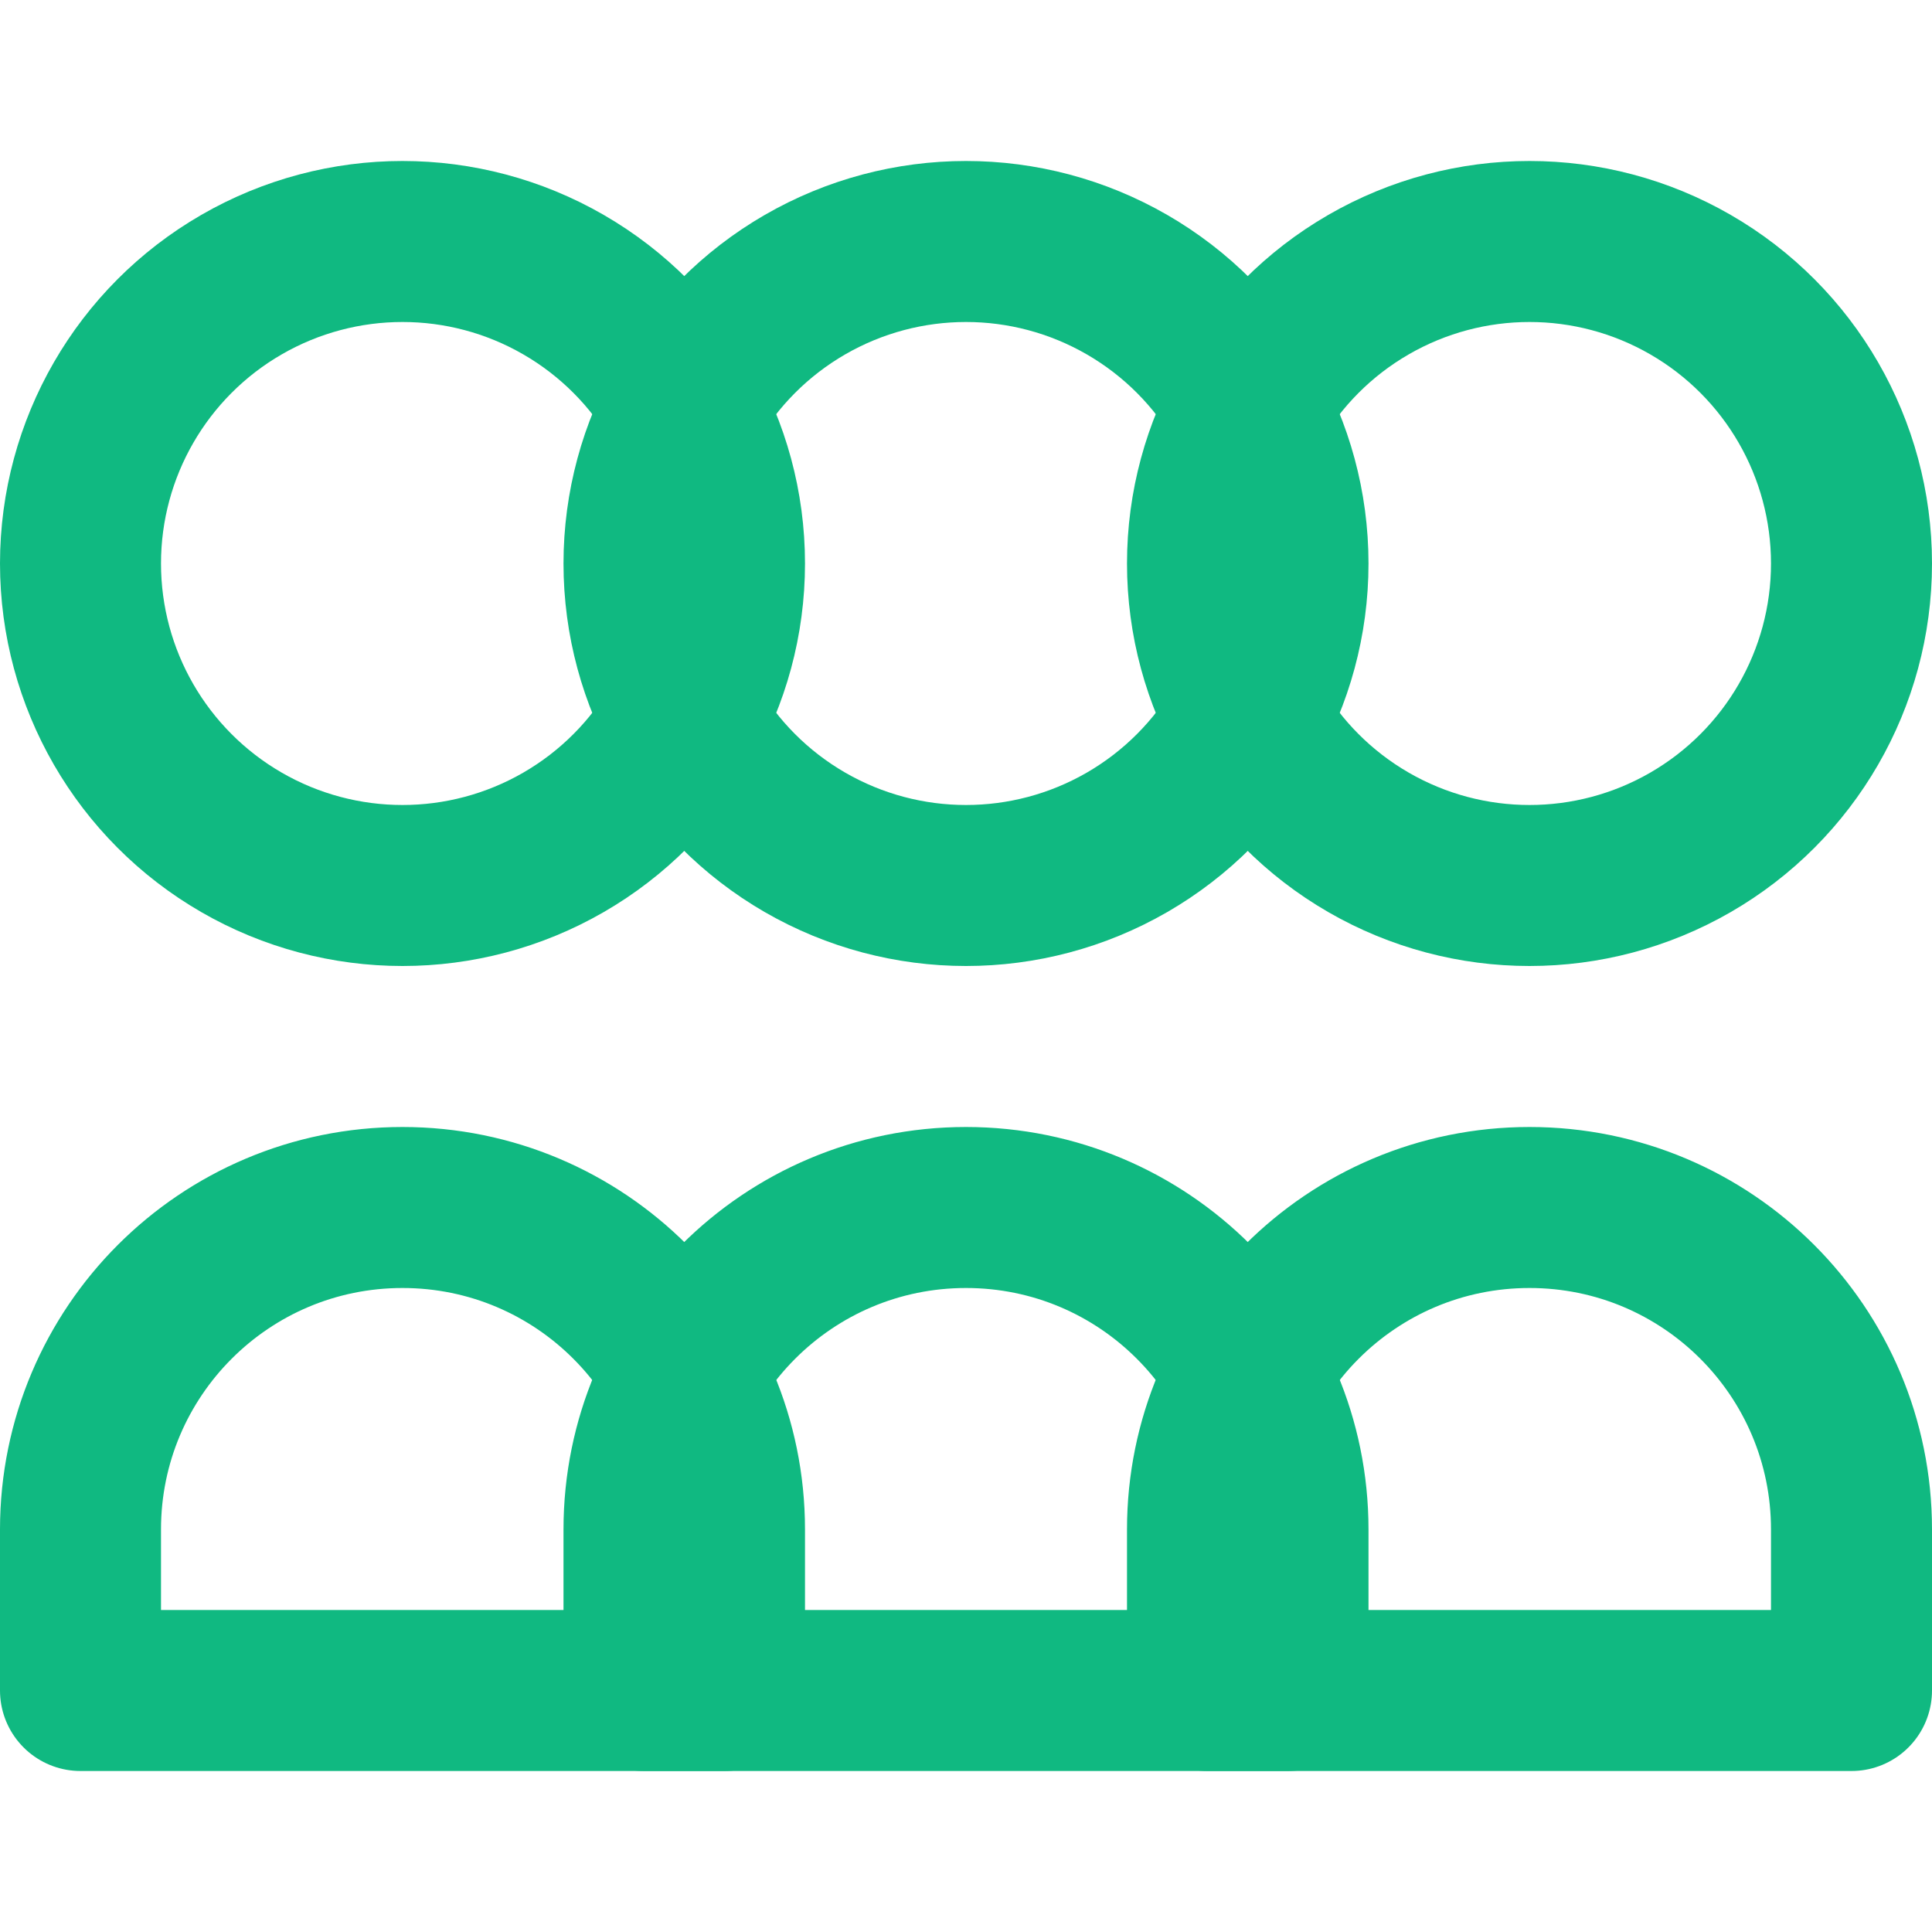
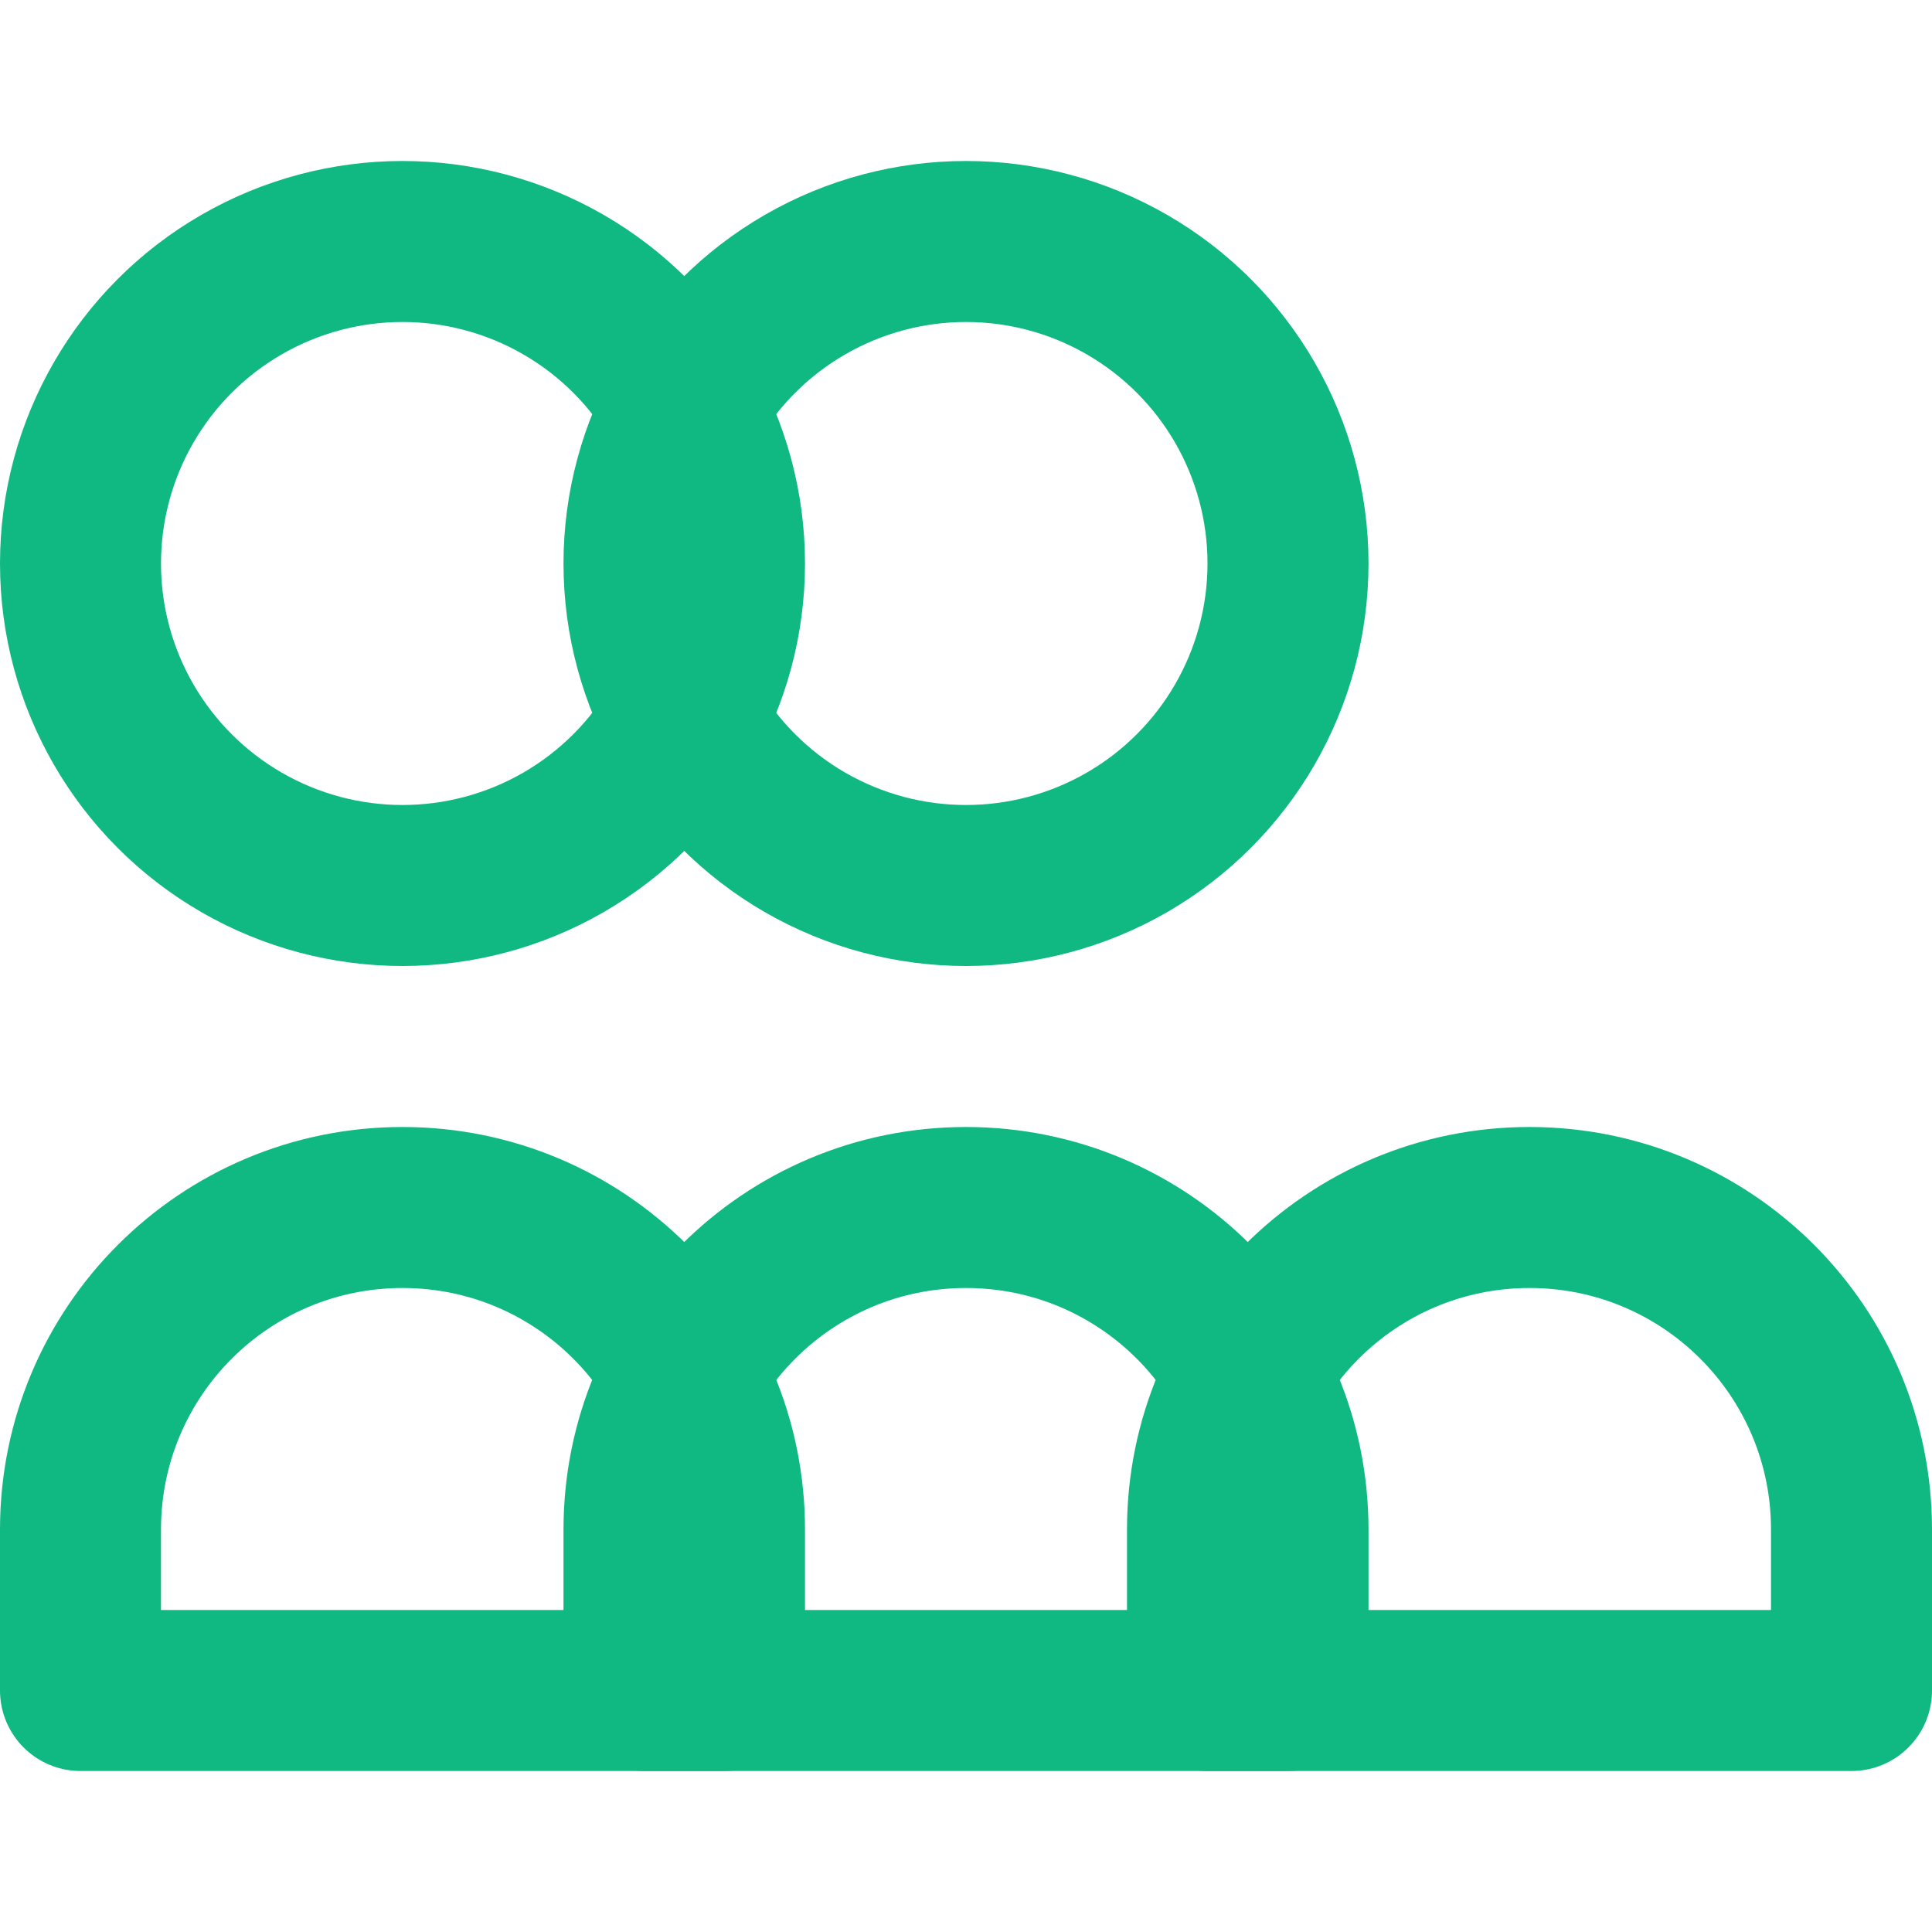
<svg xmlns="http://www.w3.org/2000/svg" viewBox="0 0 24 24" fill="none" stroke="#10B981" stroke-width="2" stroke-linecap="round" stroke-linejoin="round">
  <circle cx="12" cy="7" r="4" />
  <circle cx="5" cy="7" r="4" />
-   <circle cx="19" cy="7" r="4" />
  <path d="M12 15c-2.21 0-4 1.79-4 4v2h8v-2c0-2.21-1.79-4-4-4z" />
  <path d="M5 15c-2.21 0-4 1.79-4 4v2h8v-2c0-2.21-1.79-4-4-4z" />
-   <path d="M19 15c-2.21 0-4 1.79-4 4v2h8v-2c0-2.21-1.79-4-4-4z" />
+   <path d="M19 15c-2.21 0-4 1.79-4 4v2h8v-2c0-2.21-1.79-4-4-4" />
</svg>